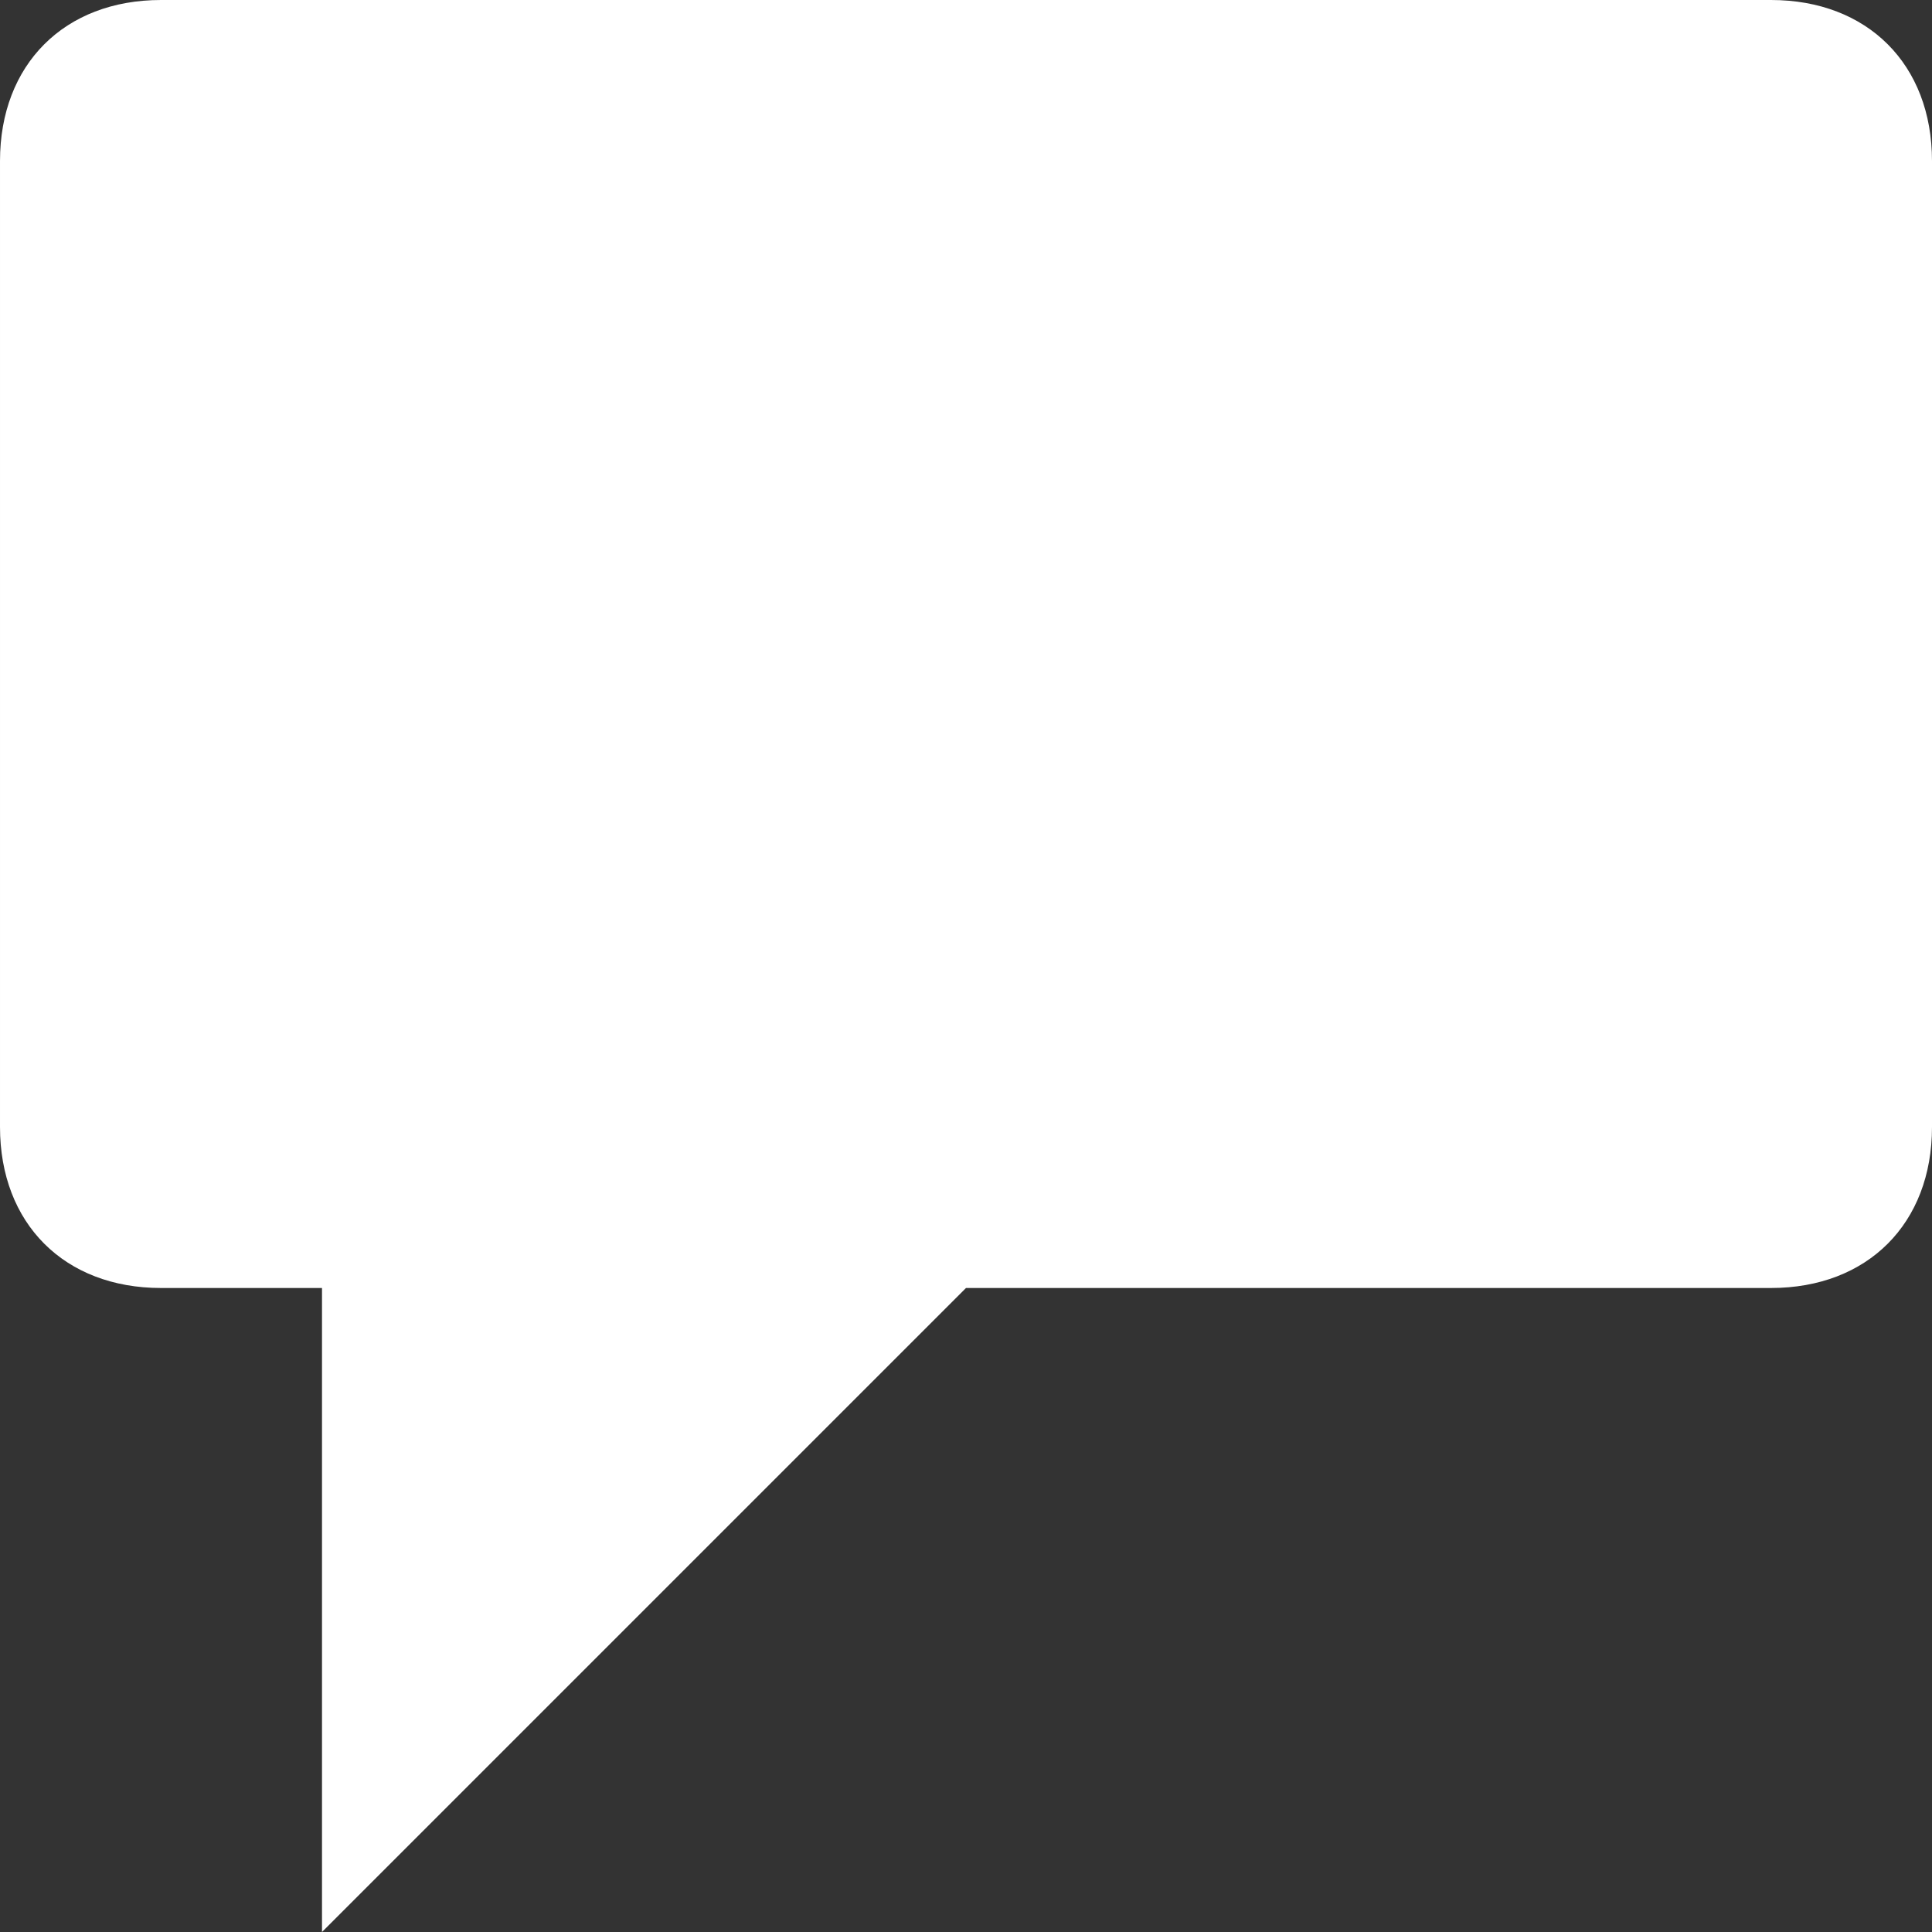
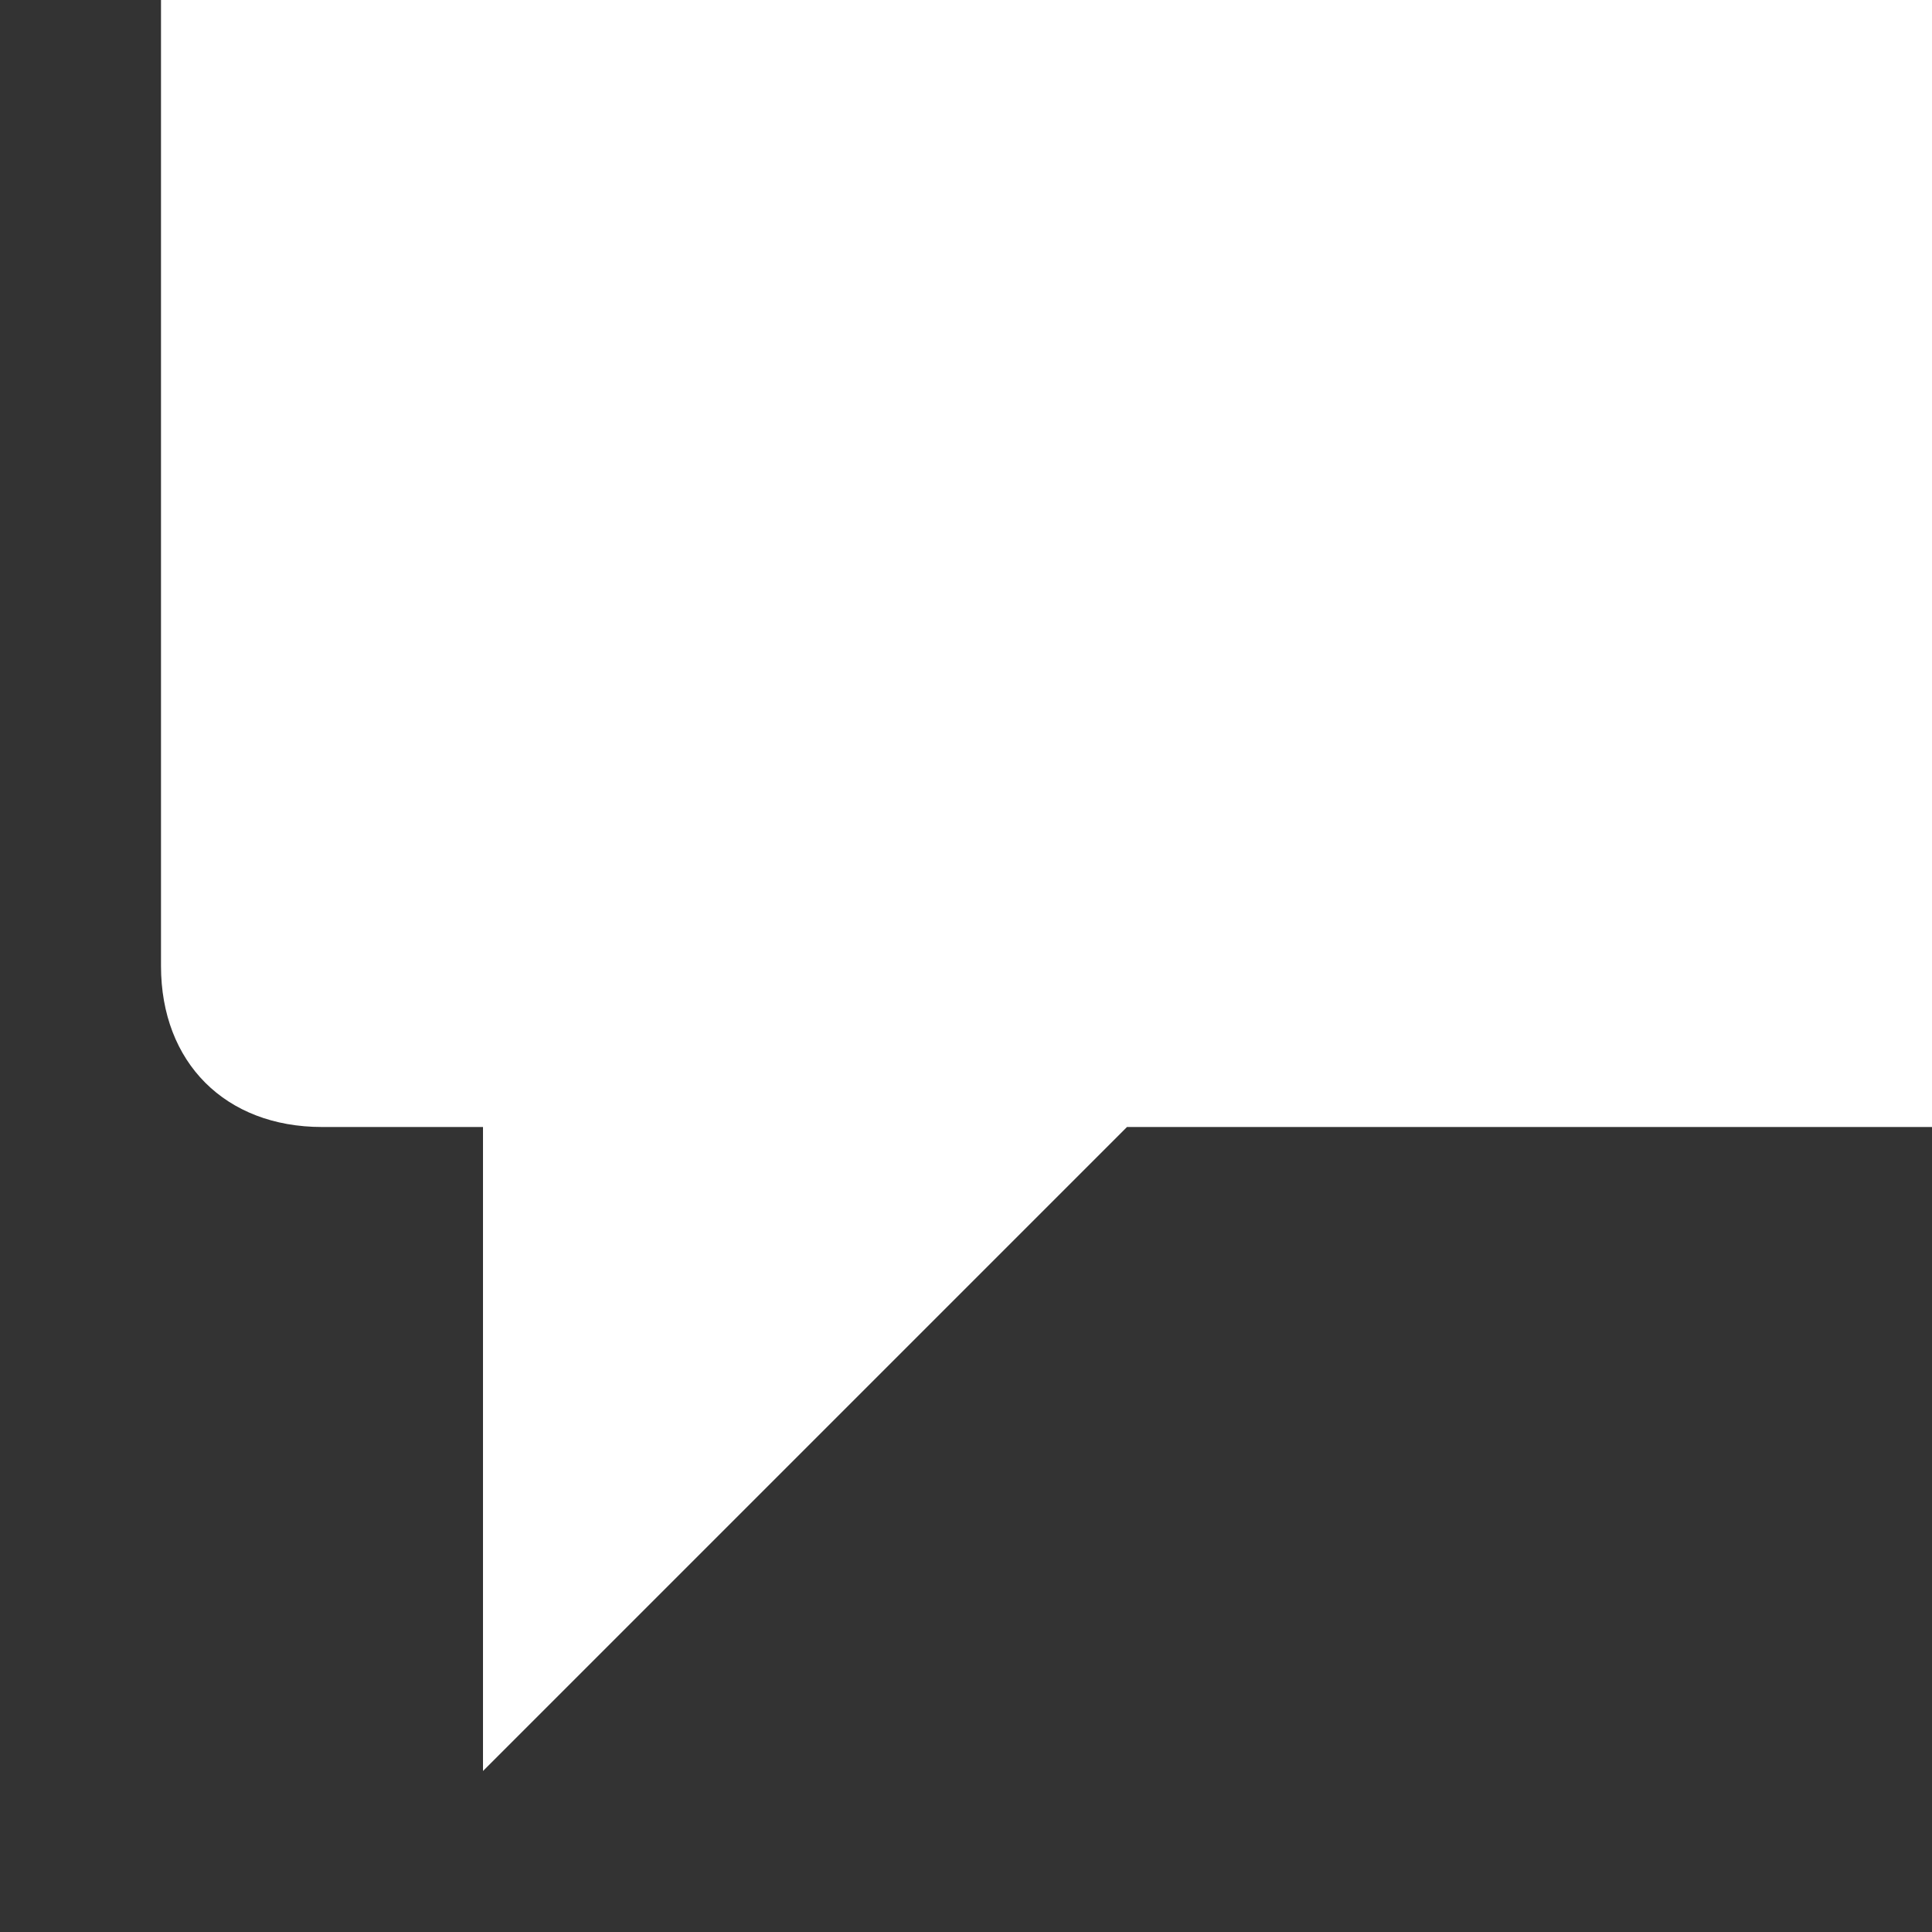
<svg xmlns="http://www.w3.org/2000/svg" width="12" height="12" viewBox="0 0 12 12" preserveAspectRatio="xMinYMid meet" overflow="visible">
  <rect x="0" y="0" width="12" height="12" fill="#333333" stroke="none" />
-   <path d="M11 0h-10c-.6 0-1 .4-1 1v6c0 .6.4 1 1 1h1v4l4-4h5c.6 0 1-.4 1-1v-6c0-.6-.4-1-1-1z" fill="#fff" />
+   <path d="M11 0h-10v6c0 .6.4 1 1 1h1v4l4-4h5c.6 0 1-.4 1-1v-6c0-.6-.4-1-1-1z" fill="#fff" />
</svg>